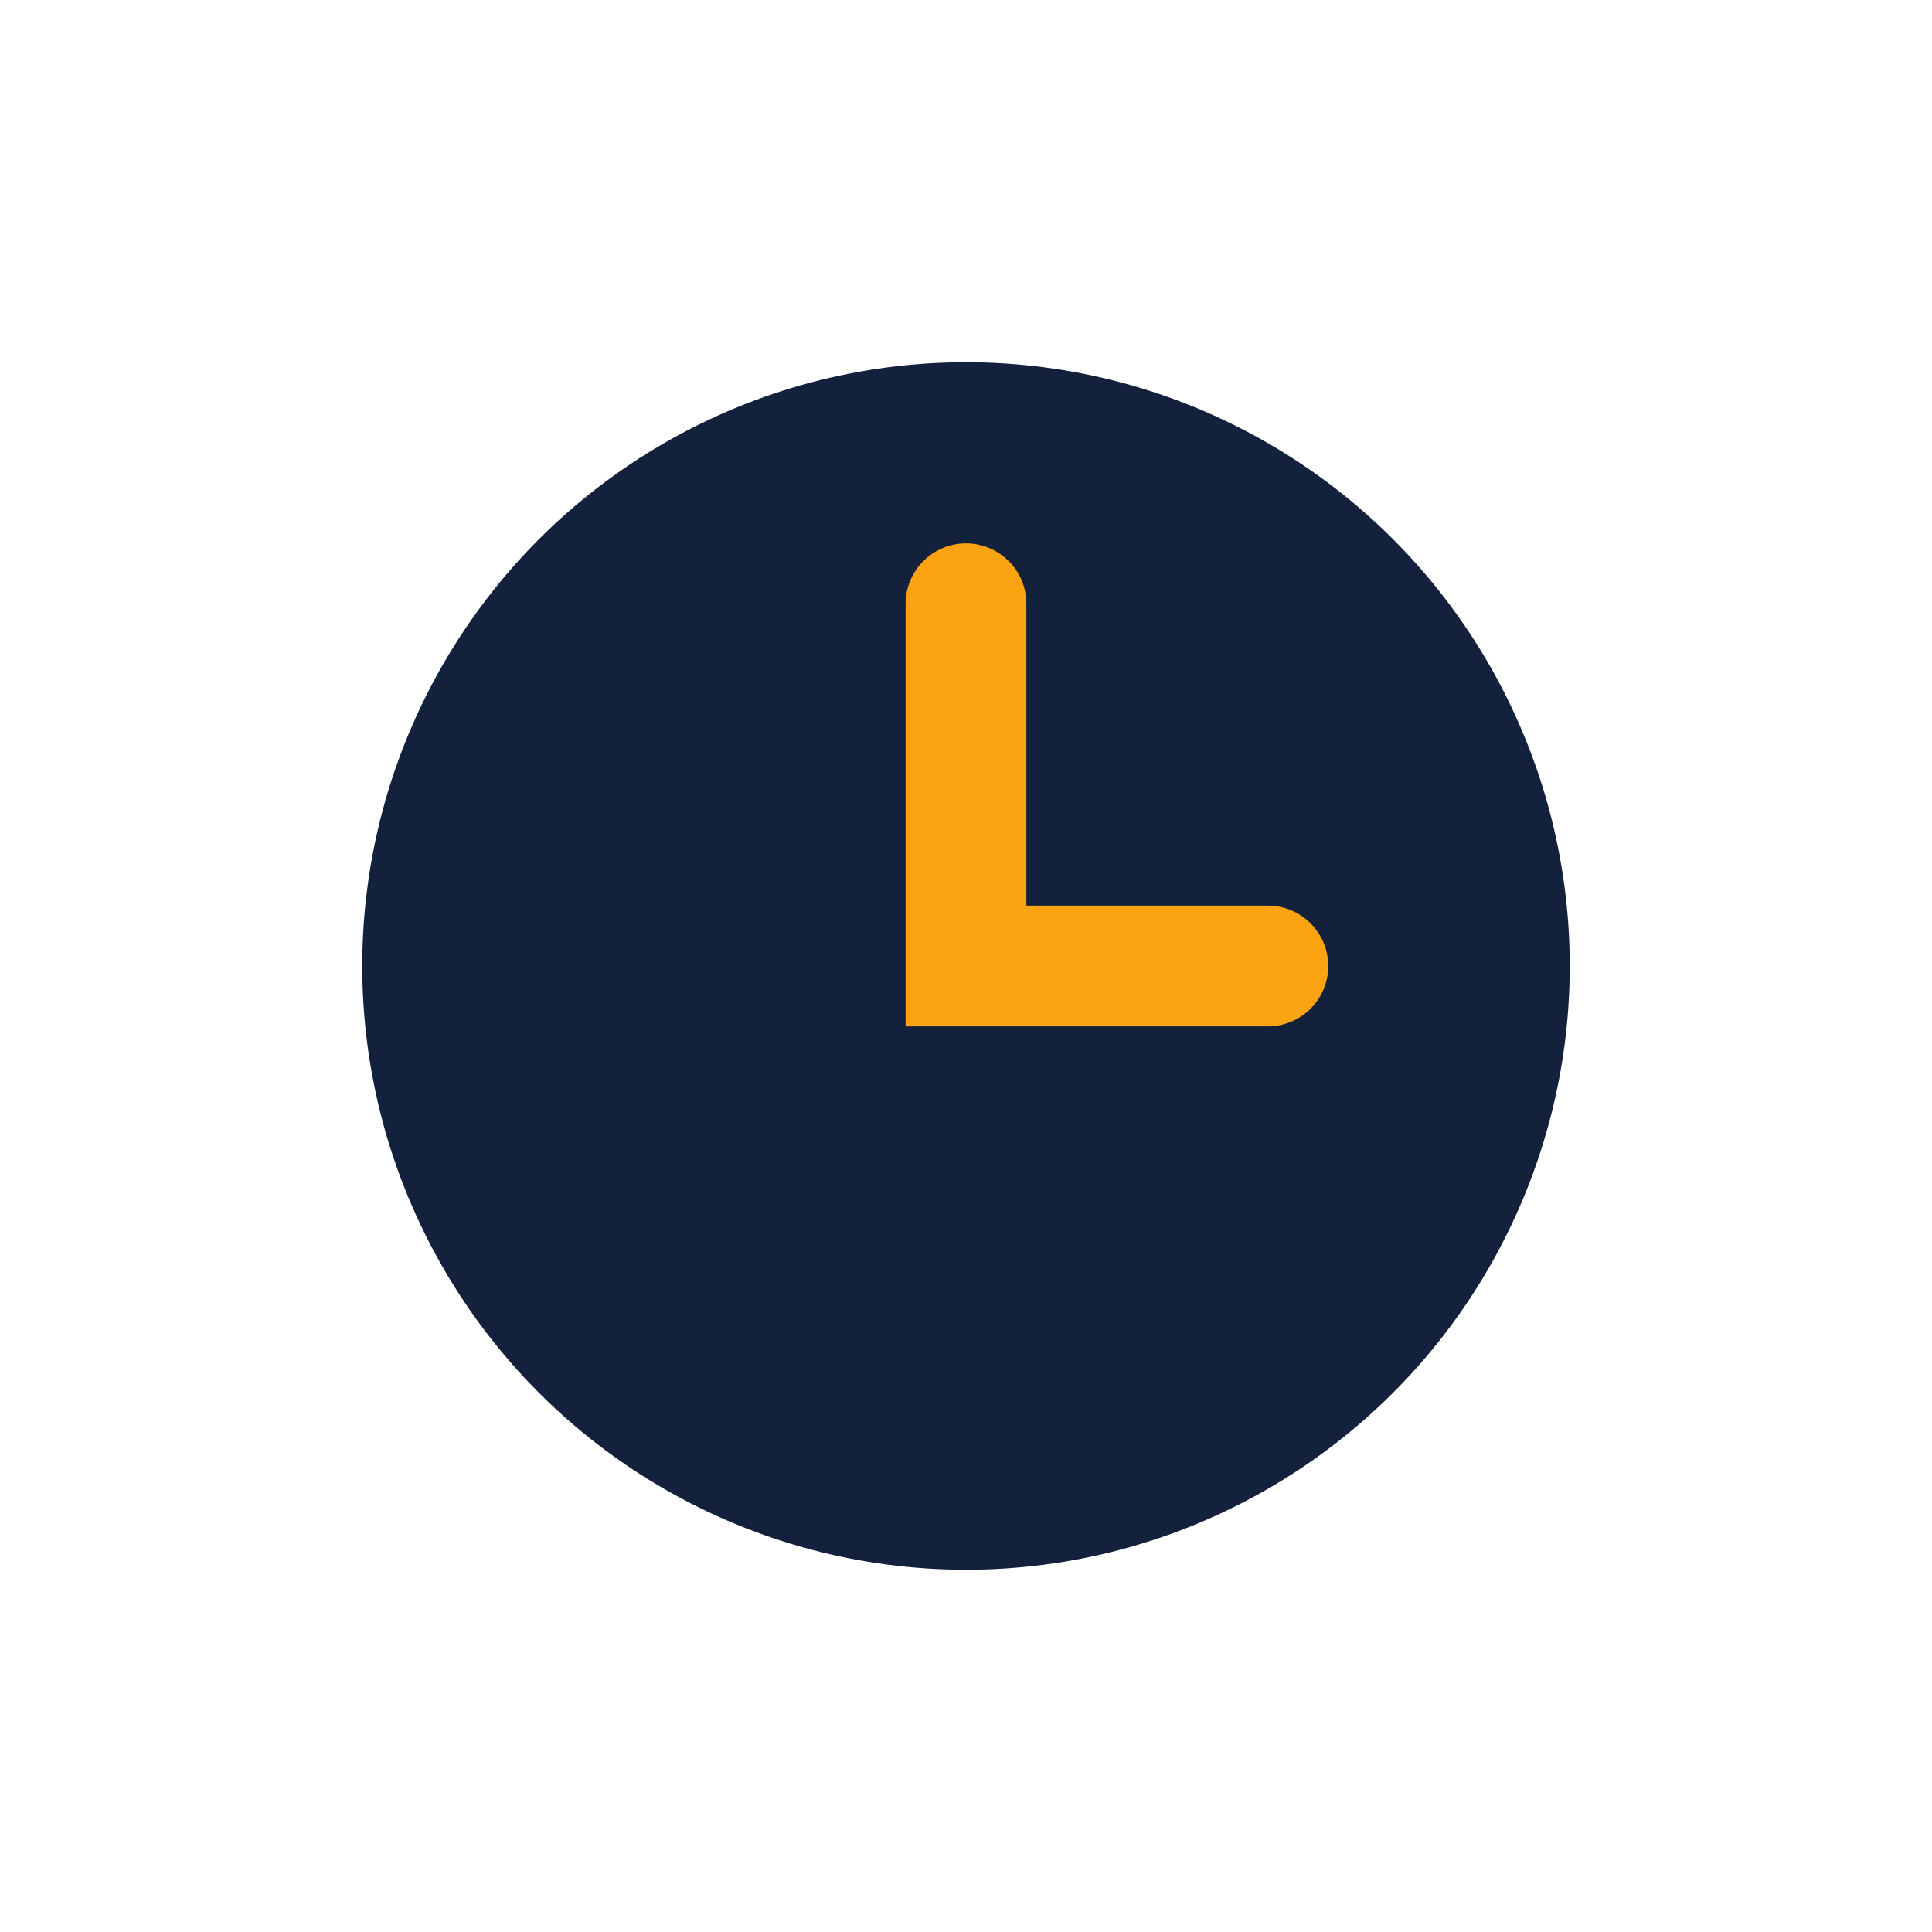
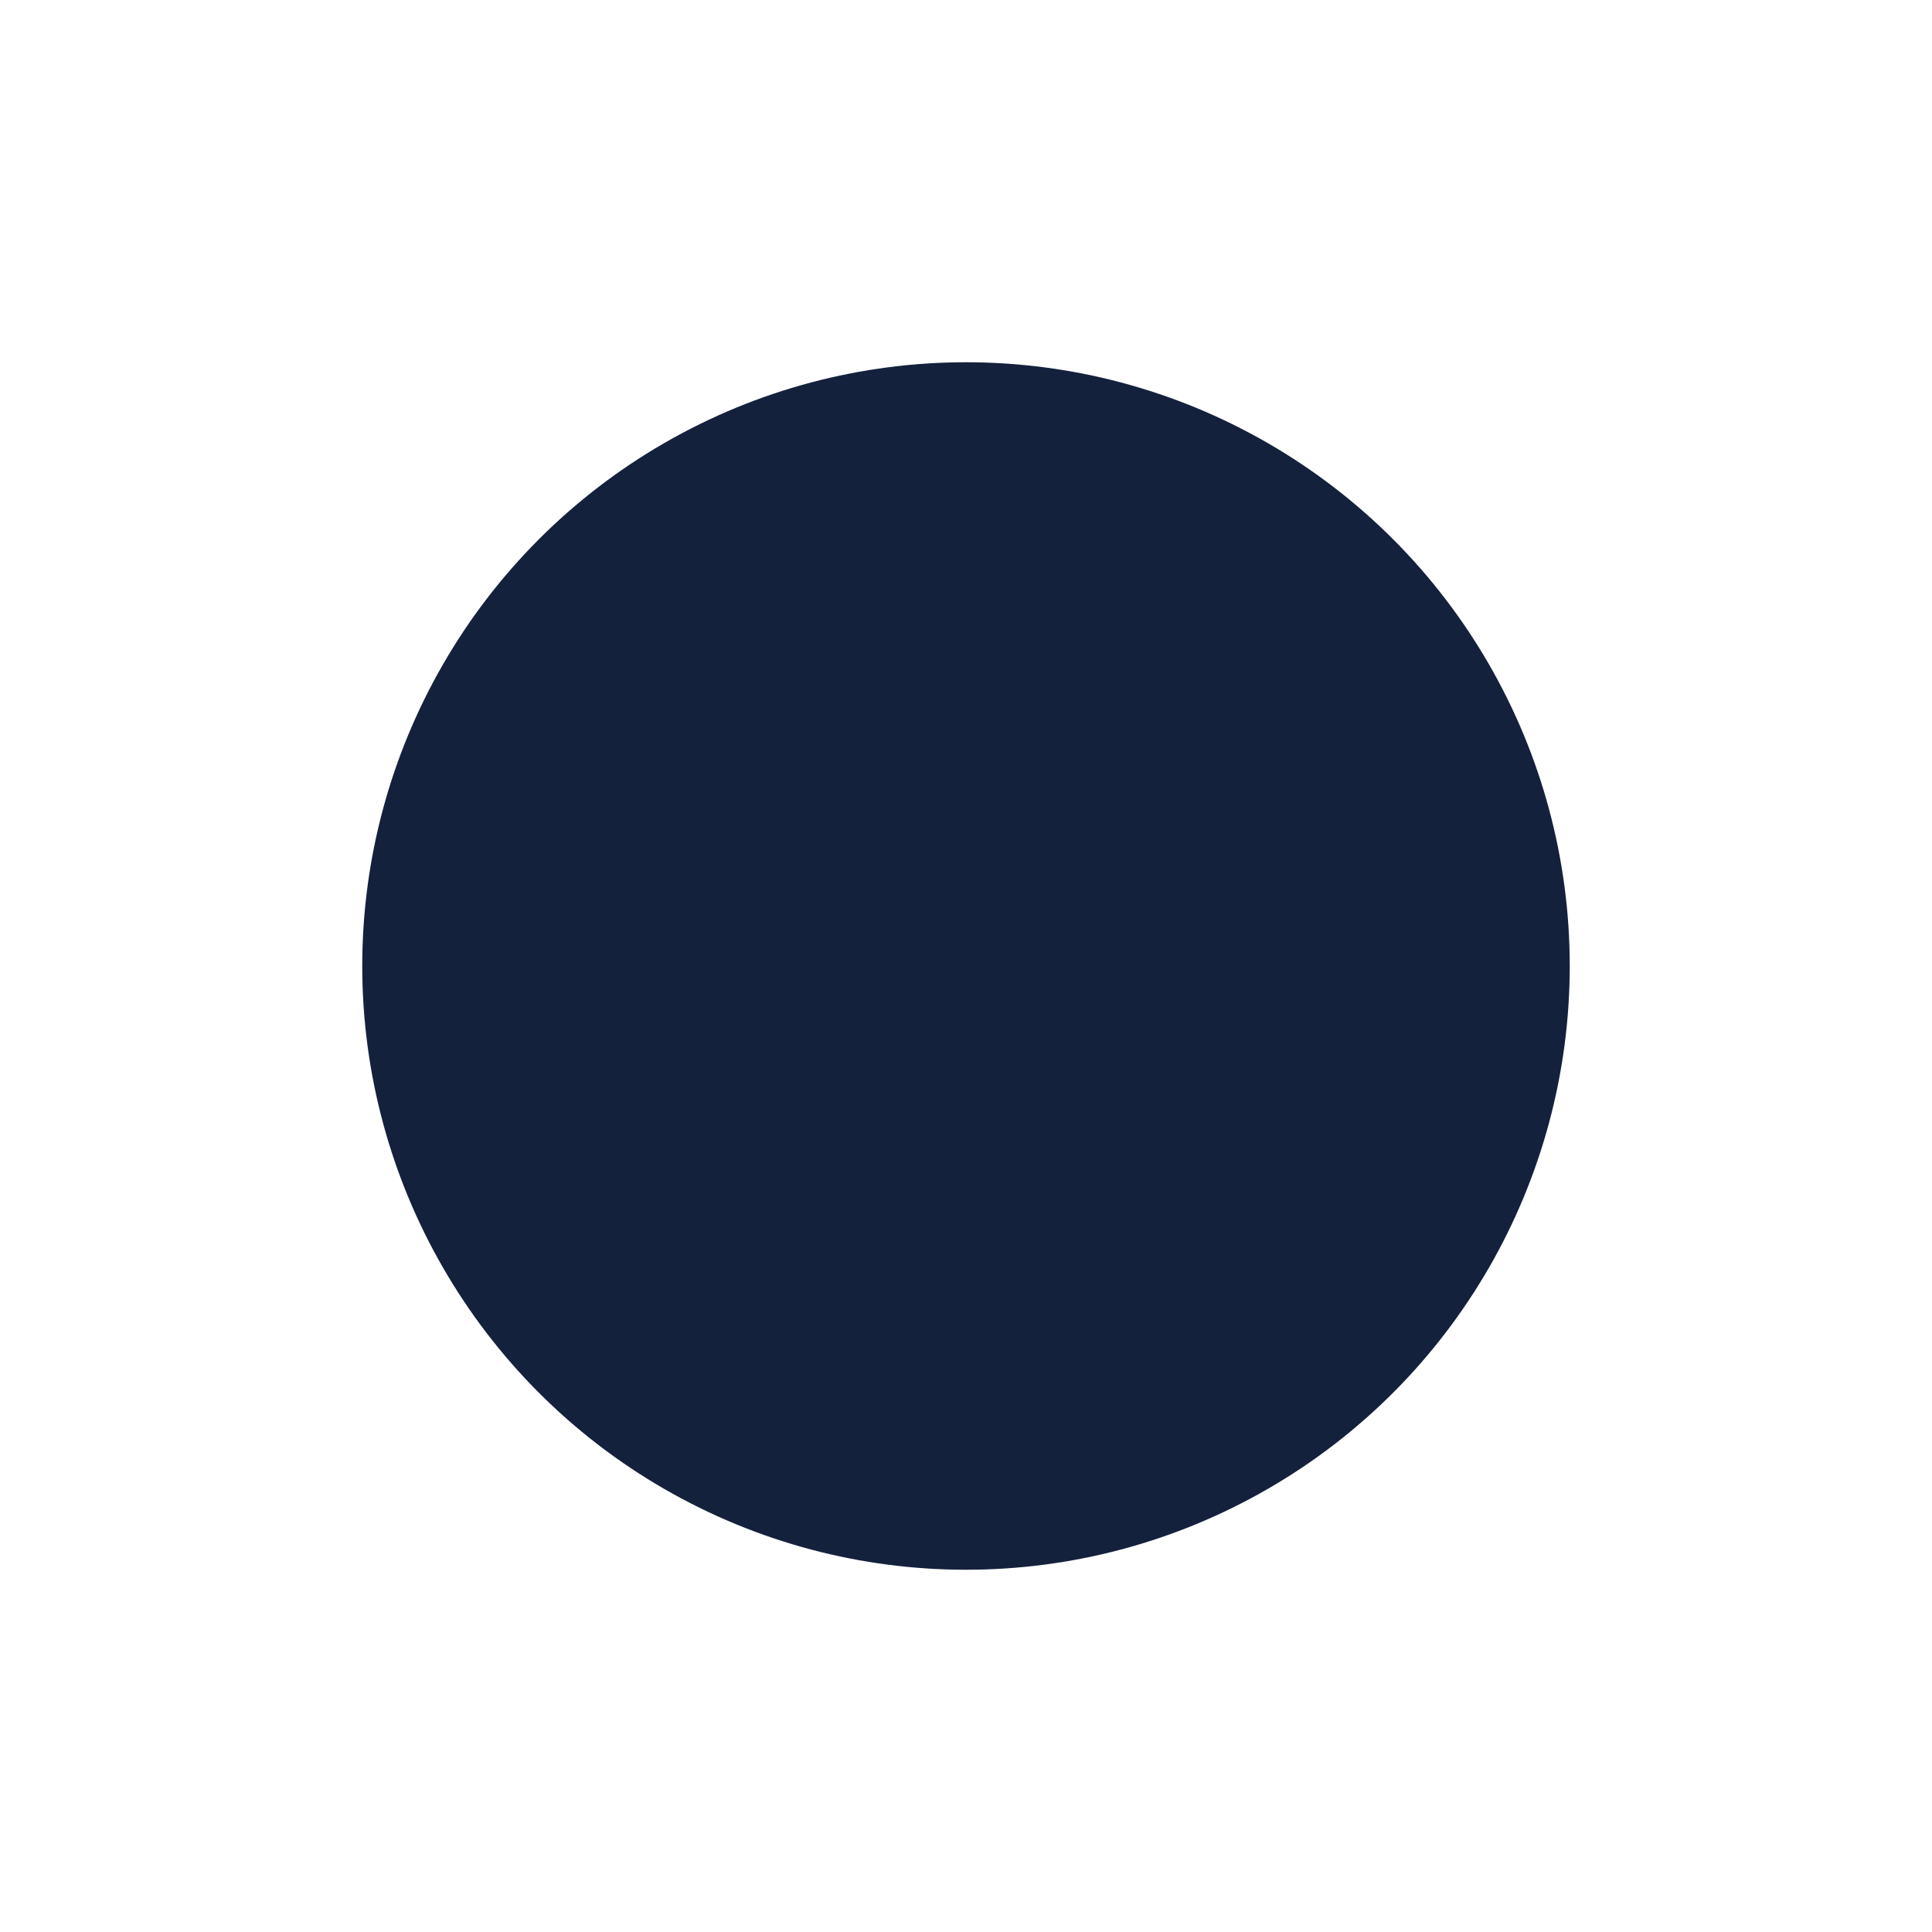
<svg xmlns="http://www.w3.org/2000/svg" viewBox="0 0 32 32" width="32" height="32">
  <circle cx="16" cy="16" r="10" fill="#14213D" />
-   <path d="M16 10v6h5" stroke="#FCA311" stroke-width="2" fill="none" stroke-linecap="round" />
</svg>